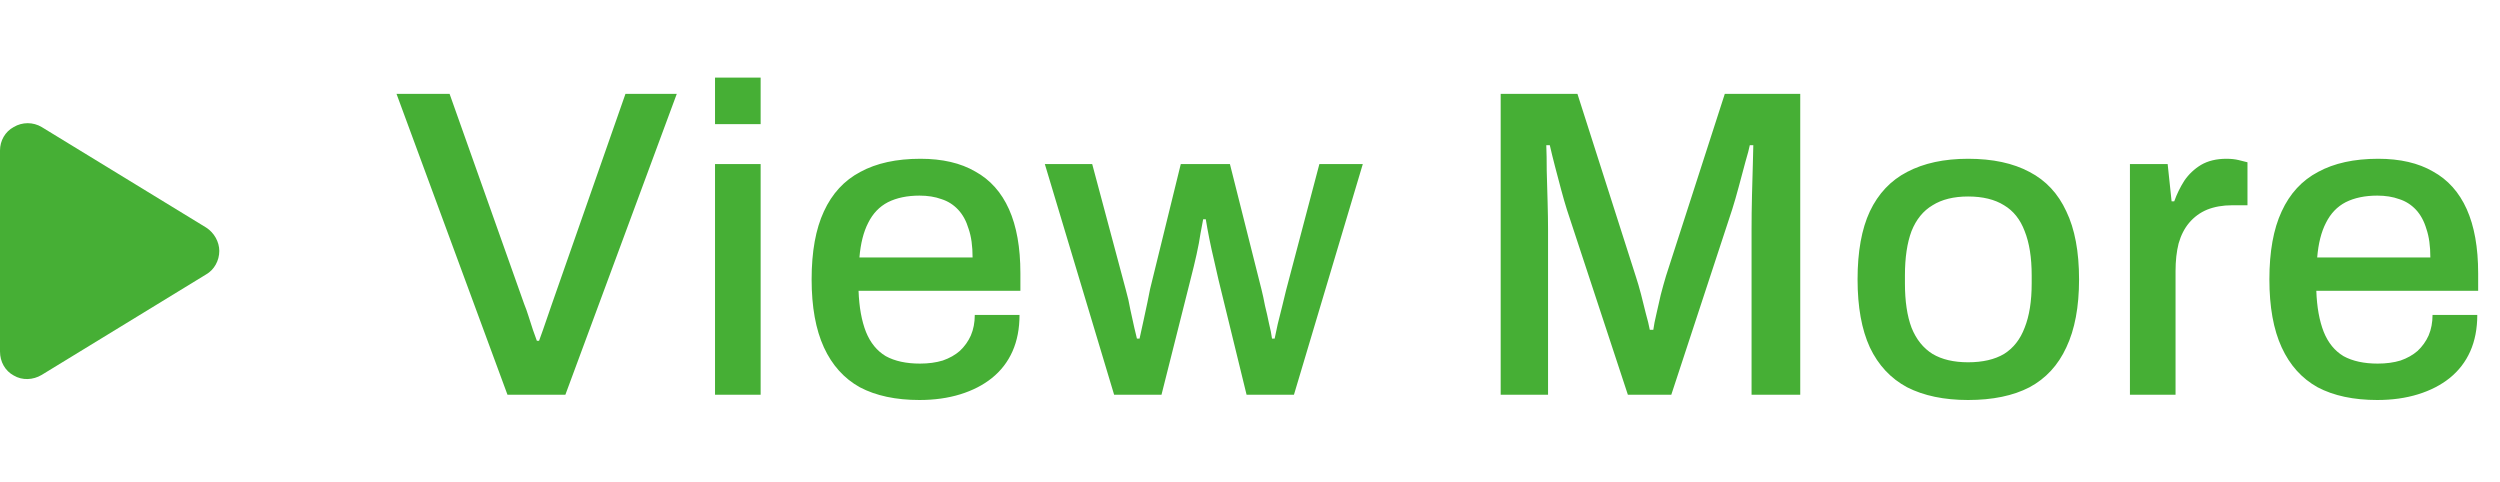
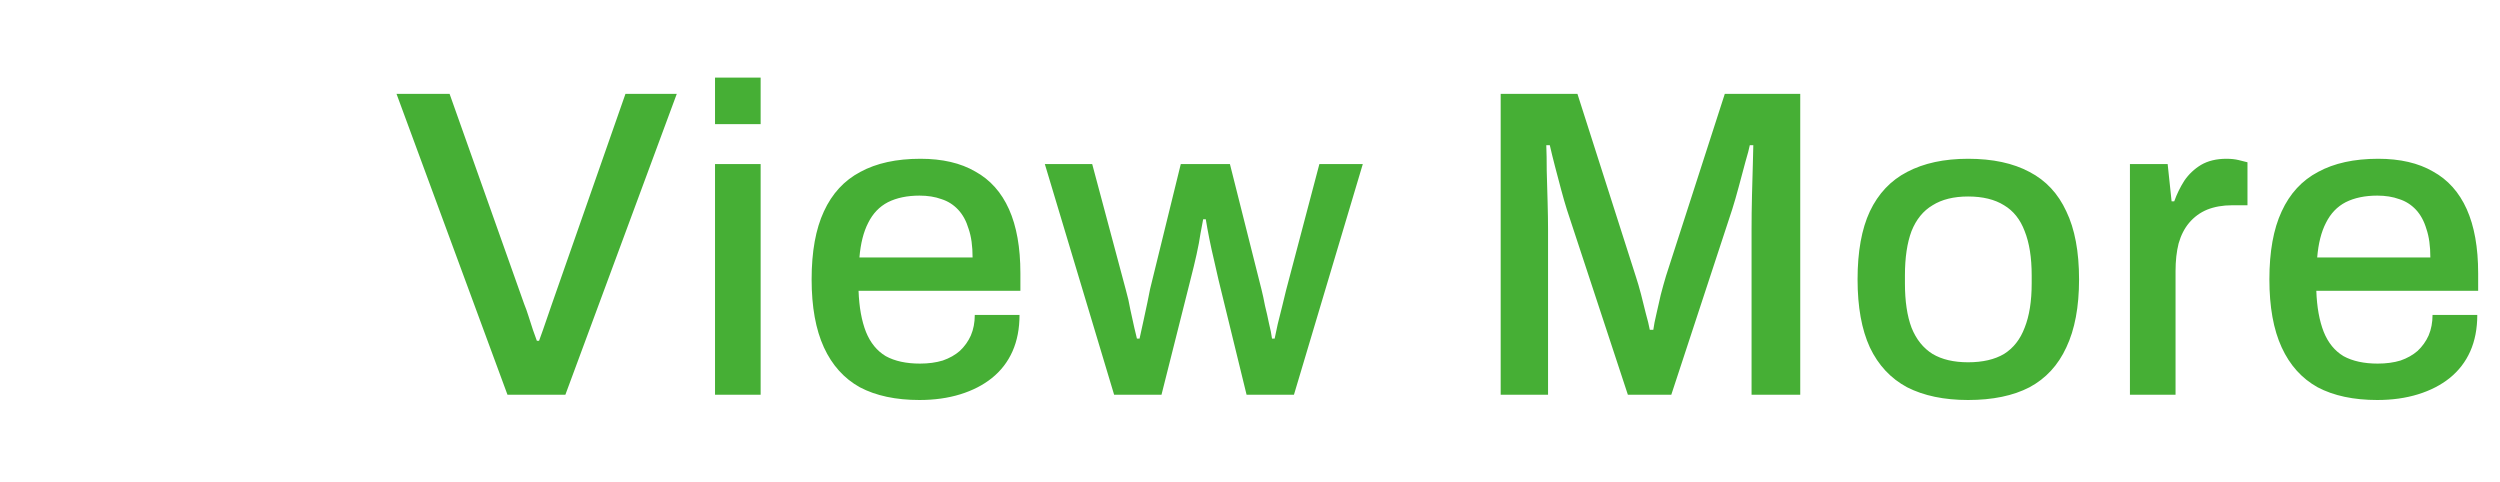
<svg xmlns="http://www.w3.org/2000/svg" width="114" height="22" viewBox="0 0 114 22" fill="none">
-   <path d="M1.901 5.793C1.51 5.559 1.016 5.559 0.625 5.793C0.234 6.002 9.53674e-07 6.418 9.53674e-07 6.861V16.028C9.53674e-07 16.497 0.234 16.913 0.625 17.122C1.016 17.356 1.51 17.33 1.901 17.096L9.401 12.512C9.766 12.304 10 11.887 10 11.444C10 11.028 9.766 10.611 9.401 10.377L1.901 5.793Z" fill="#46AF35" />
  <path d="M23.141 18L18.081 4.28H20.501L23.901 13.86C23.968 14.02 24.034 14.207 24.101 14.42C24.168 14.633 24.234 14.84 24.301 15.04C24.368 15.227 24.428 15.393 24.481 15.54H24.581C24.634 15.393 24.694 15.227 24.761 15.04C24.828 14.853 24.894 14.66 24.961 14.46C25.028 14.26 25.094 14.067 25.161 13.88L28.521 4.28H30.861L25.781 18H23.141ZM32.605 5.66V3.54H34.685V5.66H32.605ZM32.605 18V7.48H34.685V18H32.605ZM41.93 18.24C40.85 18.24 39.944 18.047 39.21 17.66C38.49 17.26 37.944 16.653 37.57 15.84C37.197 15.027 37.01 13.993 37.01 12.74C37.01 11.473 37.197 10.44 37.57 9.64C37.944 8.827 38.497 8.227 39.23 7.84C39.964 7.44 40.877 7.24 41.97 7.24C42.97 7.24 43.803 7.433 44.47 7.82C45.15 8.193 45.663 8.767 46.01 9.54C46.357 10.313 46.53 11.287 46.53 12.46V13.26H39.15C39.177 14.007 39.29 14.633 39.49 15.14C39.69 15.633 39.99 16 40.39 16.24C40.803 16.467 41.324 16.58 41.95 16.58C42.337 16.58 42.684 16.533 42.99 16.44C43.297 16.333 43.557 16.187 43.77 16C43.983 15.8 44.15 15.567 44.27 15.3C44.39 15.02 44.45 14.707 44.45 14.36H46.49C46.49 14.987 46.383 15.54 46.17 16.02C45.957 16.5 45.644 16.907 45.23 17.24C44.83 17.56 44.35 17.807 43.79 17.98C43.23 18.153 42.61 18.24 41.93 18.24ZM39.19 11.74H44.35C44.35 11.22 44.29 10.787 44.17 10.44C44.063 10.08 43.904 9.787 43.69 9.56C43.477 9.333 43.224 9.173 42.93 9.08C42.637 8.973 42.303 8.92 41.93 8.92C41.37 8.92 40.89 9.02 40.49 9.22C40.103 9.42 39.803 9.733 39.59 10.16C39.377 10.573 39.243 11.1 39.19 11.74ZM50.804 18L47.644 7.48H49.804L51.344 13.24C51.424 13.52 51.491 13.813 51.544 14.12C51.611 14.427 51.671 14.7 51.724 14.94C51.778 15.18 51.818 15.347 51.844 15.44H51.964C52.018 15.2 52.078 14.927 52.144 14.62C52.211 14.313 52.271 14.033 52.324 13.78C52.378 13.513 52.418 13.313 52.444 13.18L53.844 7.48H56.084L57.524 13.2C57.578 13.413 57.631 13.66 57.684 13.94C57.751 14.207 57.811 14.473 57.864 14.74C57.931 15.007 57.978 15.24 58.004 15.44H58.124C58.164 15.253 58.211 15.033 58.264 14.78C58.331 14.513 58.398 14.247 58.464 13.98C58.531 13.713 58.591 13.467 58.644 13.24L60.164 7.48H62.144L59.004 18H56.844L55.564 12.76C55.511 12.507 55.444 12.213 55.364 11.88C55.284 11.547 55.211 11.213 55.144 10.88C55.078 10.547 55.024 10.253 54.984 10H54.864C54.838 10.147 54.798 10.36 54.744 10.64C54.704 10.92 54.644 11.24 54.564 11.6C54.484 11.96 54.391 12.347 54.284 12.76L52.964 18H50.804ZM68.431 18V4.28H71.931L74.591 12.6C74.671 12.84 74.751 13.113 74.831 13.42C74.911 13.727 74.984 14.02 75.051 14.3C75.131 14.58 75.191 14.827 75.231 15.04H75.391C75.417 14.84 75.464 14.6 75.531 14.32C75.597 14.04 75.664 13.747 75.731 13.44C75.811 13.133 75.891 12.847 75.971 12.58L78.651 4.28H82.091V18H79.871V10.48C79.871 9.973 79.877 9.447 79.891 8.9C79.904 8.353 79.917 7.867 79.931 7.44C79.944 7.013 79.951 6.74 79.951 6.62H79.791C79.764 6.767 79.697 7.02 79.591 7.38C79.497 7.727 79.397 8.1 79.291 8.5C79.184 8.9 79.084 9.247 78.991 9.54L76.211 18H74.231L71.451 9.56C71.371 9.307 71.284 9.007 71.191 8.66C71.097 8.313 71.004 7.96 70.911 7.6C70.817 7.24 70.737 6.913 70.671 6.62H70.511C70.524 6.94 70.531 7.333 70.531 7.8C70.544 8.267 70.557 8.74 70.571 9.22C70.584 9.687 70.591 10.107 70.591 10.48V18H68.431ZM89.745 18.24C88.651 18.24 87.725 18.047 86.965 17.66C86.218 17.26 85.651 16.653 85.265 15.84C84.891 15.027 84.705 13.993 84.705 12.74C84.705 11.473 84.891 10.44 85.265 9.64C85.651 8.827 86.218 8.227 86.965 7.84C87.725 7.44 88.651 7.24 89.745 7.24C90.865 7.24 91.798 7.44 92.545 7.84C93.291 8.227 93.851 8.827 94.225 9.64C94.611 10.44 94.805 11.473 94.805 12.74C94.805 13.993 94.611 15.027 94.225 15.84C93.851 16.653 93.291 17.26 92.545 17.66C91.798 18.047 90.865 18.24 89.745 18.24ZM89.745 16.52C90.411 16.52 90.958 16.393 91.385 16.14C91.811 15.873 92.125 15.473 92.325 14.94C92.538 14.407 92.645 13.733 92.645 12.92V12.56C92.645 11.747 92.538 11.073 92.325 10.54C92.125 10.007 91.811 9.613 91.385 9.36C90.958 9.093 90.411 8.96 89.745 8.96C89.091 8.96 88.551 9.093 88.125 9.36C87.698 9.613 87.378 10.007 87.165 10.54C86.965 11.073 86.865 11.747 86.865 12.56V12.92C86.865 13.733 86.965 14.407 87.165 14.94C87.378 15.473 87.698 15.873 88.125 16.14C88.551 16.393 89.091 16.52 89.745 16.52ZM97.125 18V7.48H98.845L99.025 9.18H99.145C99.265 8.847 99.418 8.533 99.605 8.24C99.805 7.947 100.058 7.707 100.365 7.52C100.685 7.333 101.072 7.24 101.525 7.24C101.738 7.24 101.925 7.26 102.085 7.3C102.258 7.34 102.392 7.373 102.485 7.4V9.36H101.785C101.358 9.36 100.978 9.427 100.645 9.56C100.325 9.693 100.052 9.893 99.825 10.16C99.612 10.413 99.451 10.727 99.345 11.1C99.251 11.473 99.205 11.893 99.205 12.36V18H97.125ZM108.404 18.24C107.324 18.24 106.417 18.047 105.684 17.66C104.964 17.26 104.417 16.653 104.044 15.84C103.67 15.027 103.484 13.993 103.484 12.74C103.484 11.473 103.67 10.44 104.044 9.64C104.417 8.827 104.97 8.227 105.704 7.84C106.437 7.44 107.35 7.24 108.444 7.24C109.444 7.24 110.277 7.433 110.944 7.82C111.624 8.193 112.137 8.767 112.484 9.54C112.83 10.313 113.004 11.287 113.004 12.46V13.26H105.624C105.65 14.007 105.764 14.633 105.964 15.14C106.164 15.633 106.464 16 106.864 16.24C107.277 16.467 107.797 16.58 108.424 16.58C108.81 16.58 109.157 16.533 109.464 16.44C109.77 16.333 110.03 16.187 110.244 16C110.457 15.8 110.624 15.567 110.744 15.3C110.864 15.02 110.924 14.707 110.924 14.36H112.964C112.964 14.987 112.857 15.54 112.644 16.02C112.43 16.5 112.117 16.907 111.704 17.24C111.304 17.56 110.824 17.807 110.264 17.98C109.704 18.153 109.084 18.24 108.404 18.24ZM105.664 11.74H110.824C110.824 11.22 110.764 10.787 110.644 10.44C110.537 10.08 110.377 9.787 110.164 9.56C109.95 9.333 109.697 9.173 109.404 9.08C109.11 8.973 108.777 8.92 108.404 8.92C107.844 8.92 107.364 9.02 106.964 9.22C106.577 9.42 106.277 9.733 106.064 10.16C105.85 10.573 105.717 11.1 105.664 11.74Z" fill="#46AF35" />
</svg>